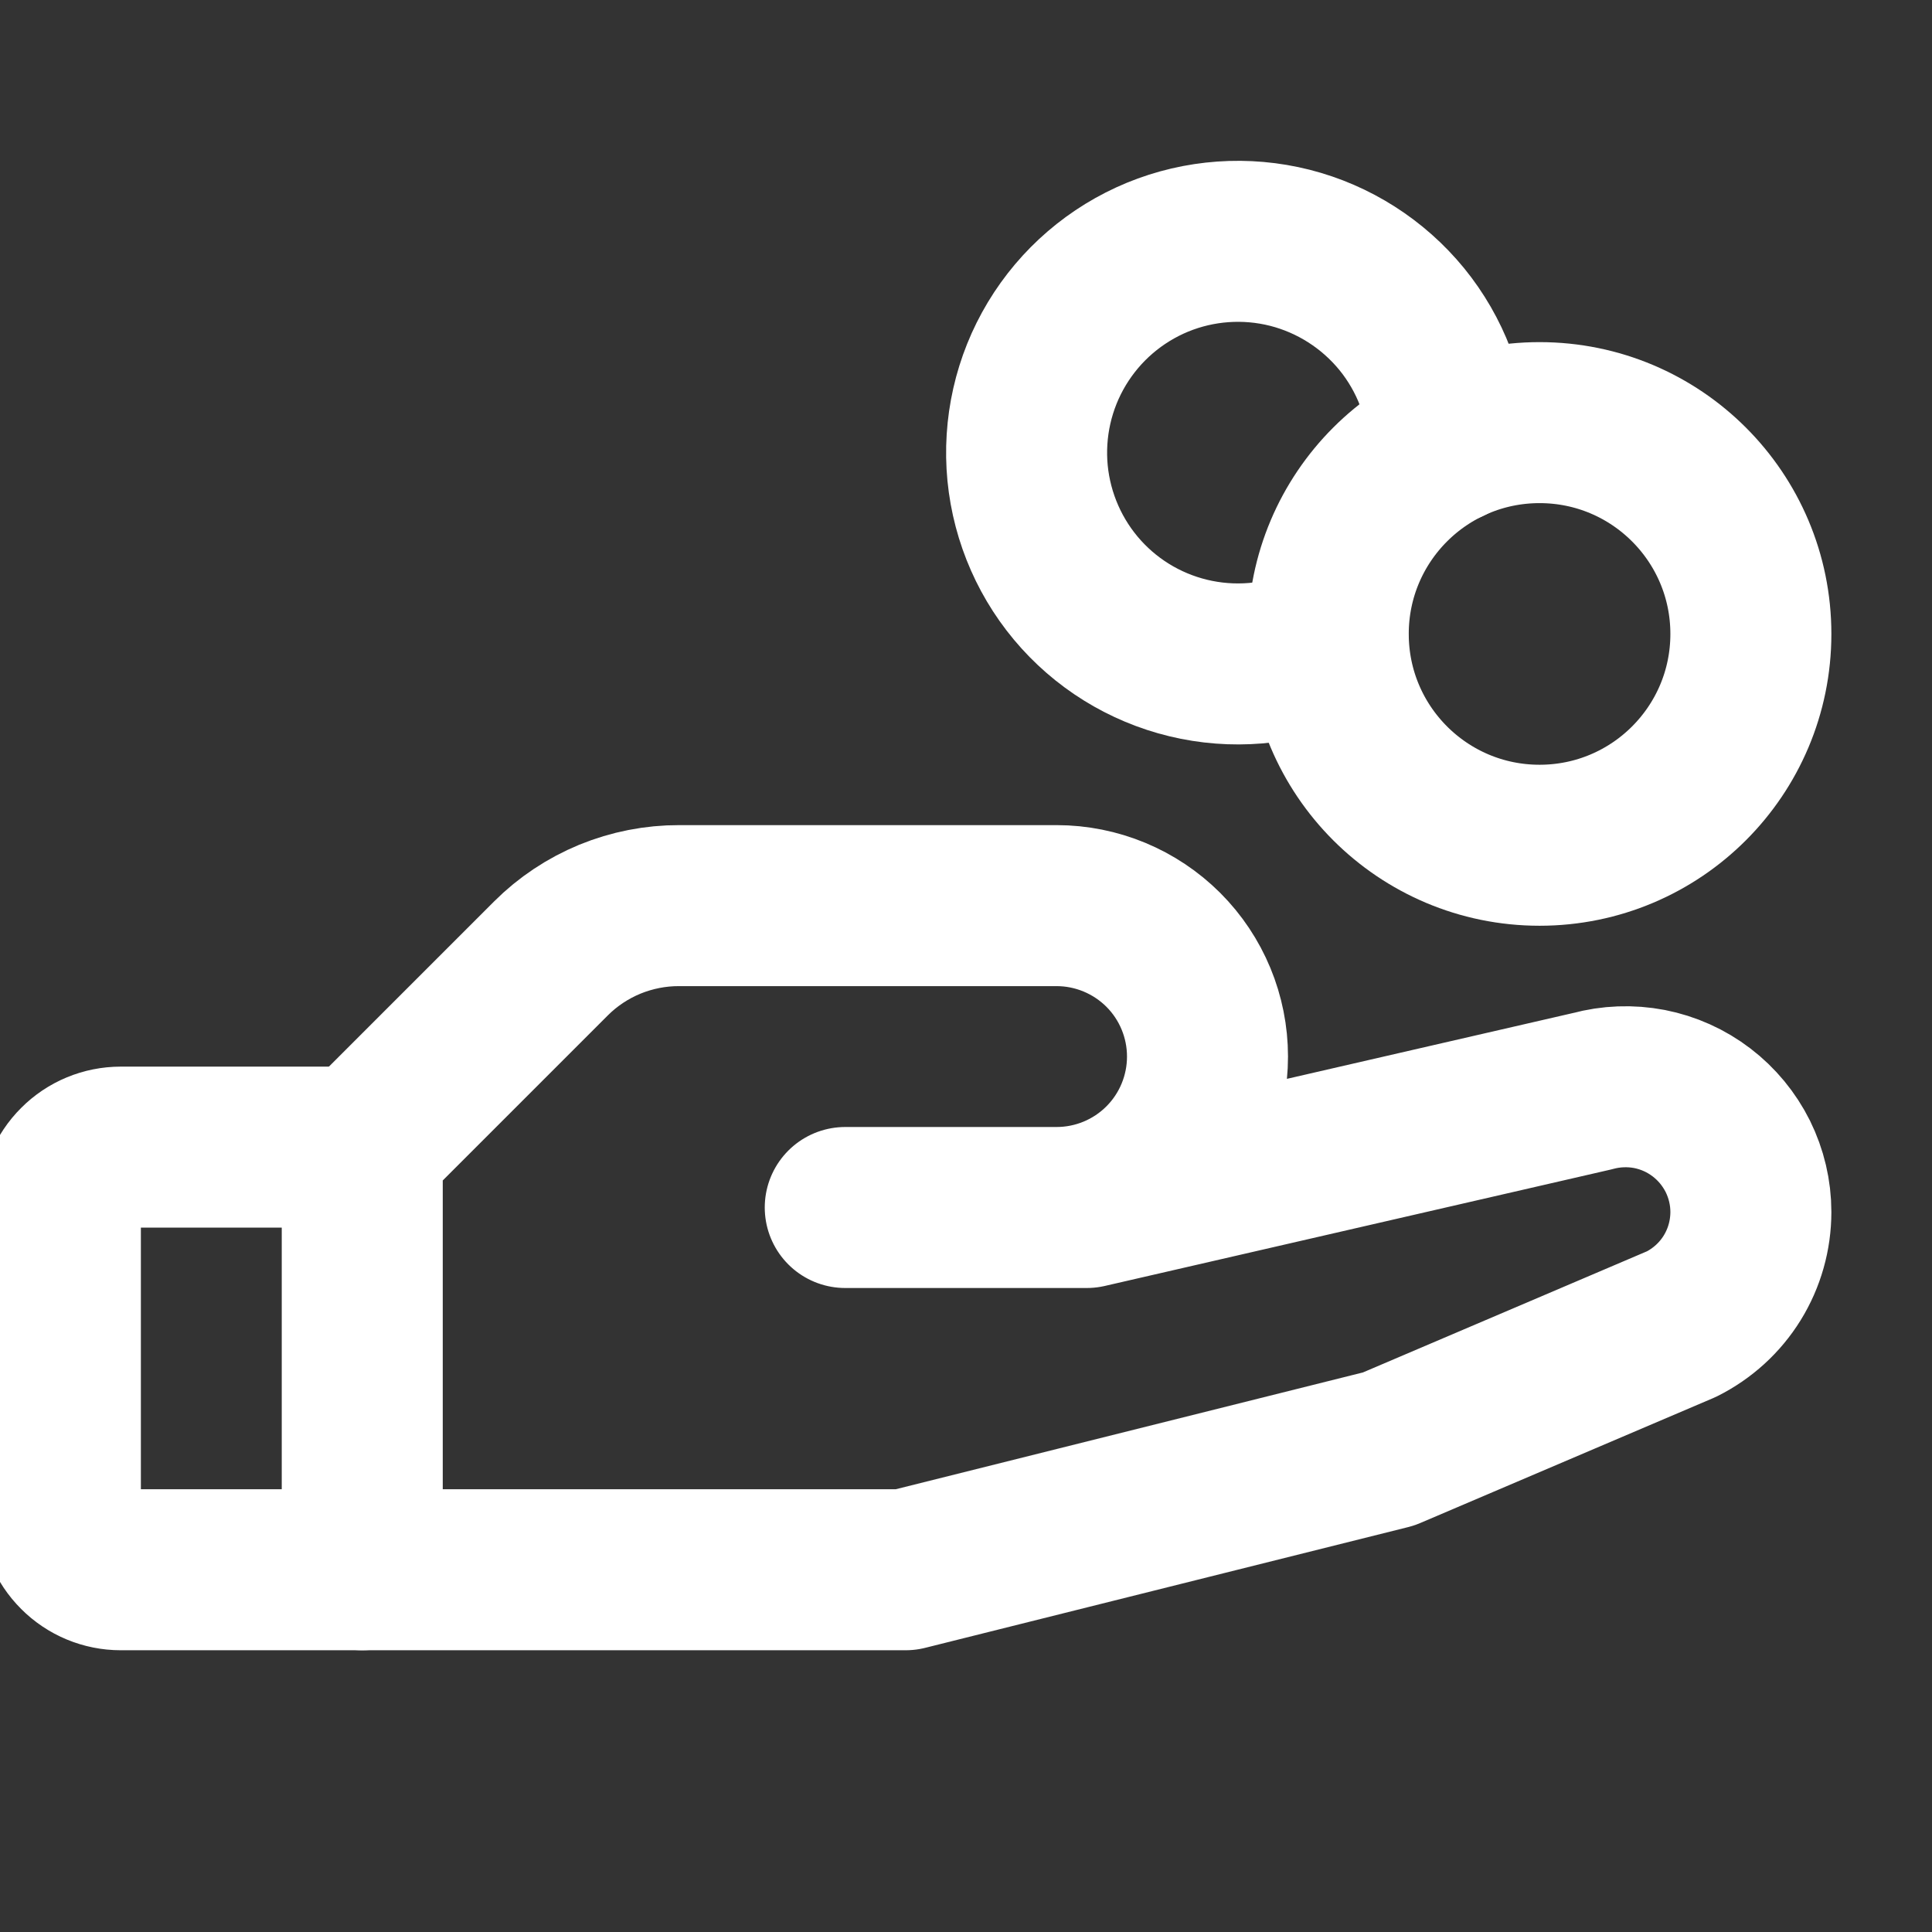
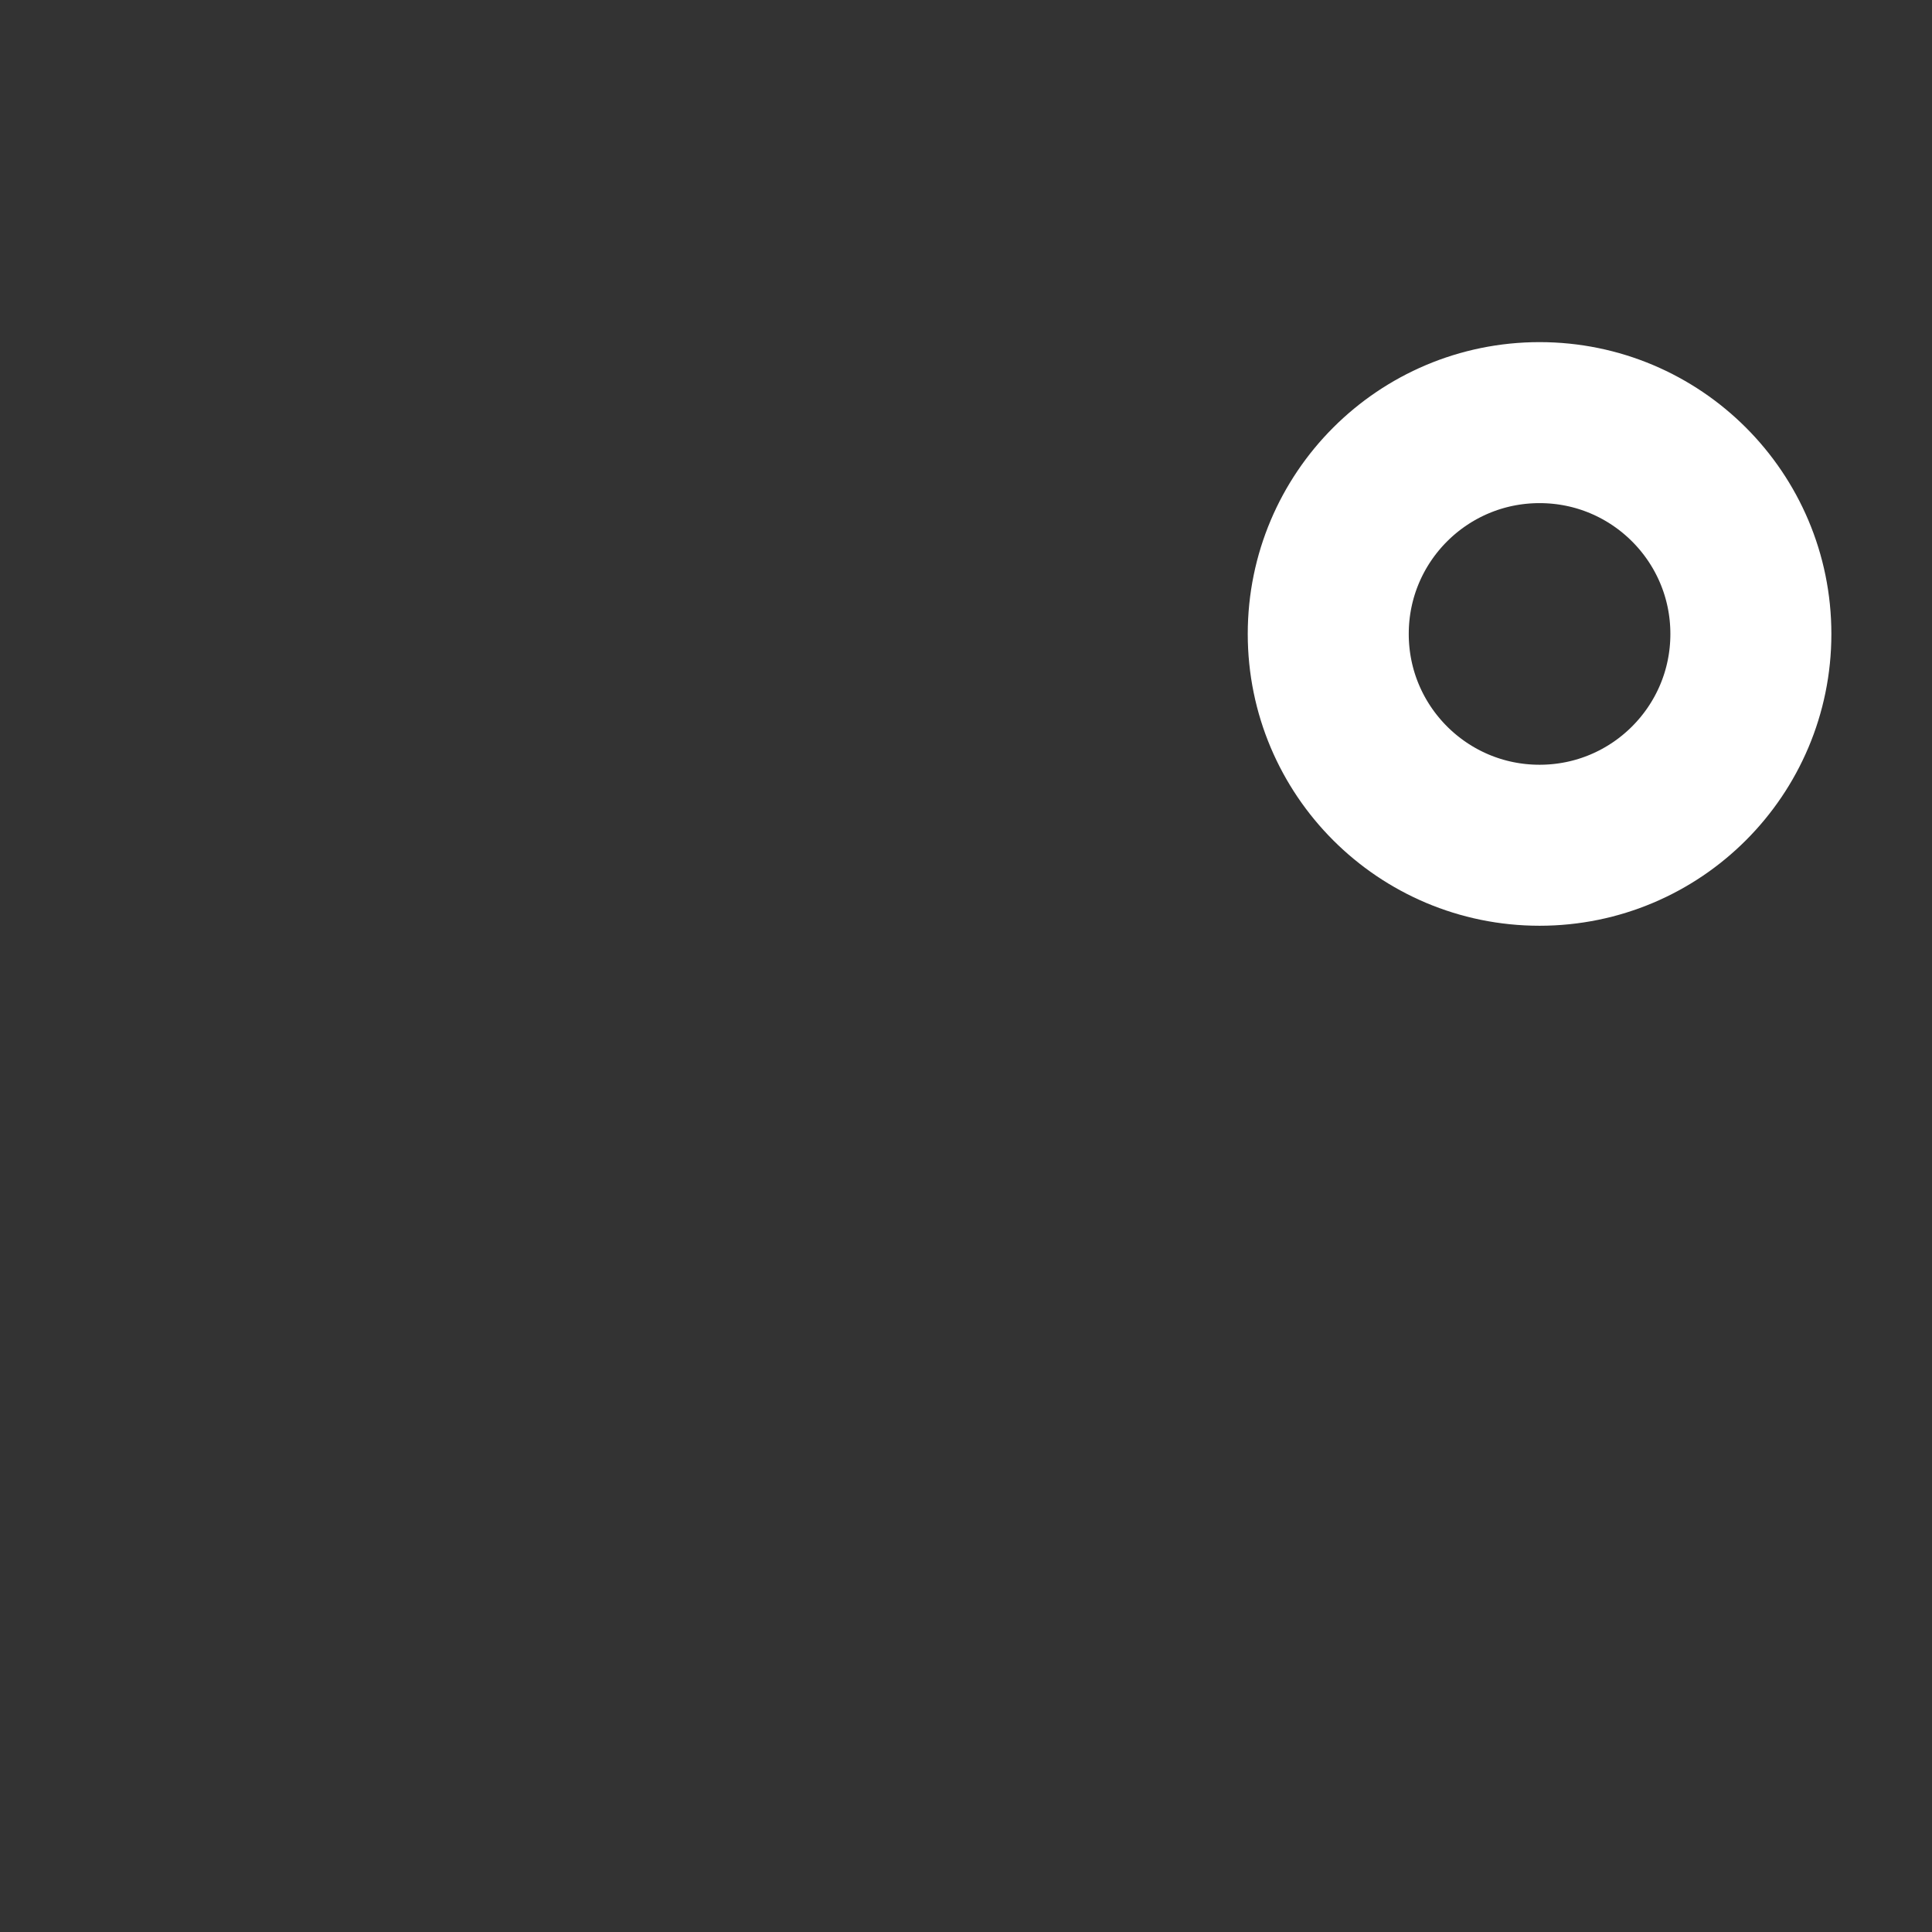
<svg xmlns="http://www.w3.org/2000/svg" width="24" height="24" viewBox="0 0 24 24" fill="none">
  <rect x="0" y="0" width="24" height="24" fill="#333333" stroke="none" />
  <g clip-path="url(#clip0_1603_15948)">
    <path d="M19.125 10.5C20.575 10.5 21.75 9.325 21.75 7.875C21.75 6.425 20.575 5.25 19.125 5.25C17.675 5.25 16.5 6.425 16.5 7.875C16.5 9.325 17.675 10.5 19.125 10.5Z" stroke="white" stroke-width="2" stroke-linecap="round" stroke-linejoin="round" />
-     <path d="M4.5 19.5H1.5C1.301 19.5 1.11 19.421 0.97 19.28C0.829 19.14 0.75 18.949 0.75 18.75V15C0.75 14.801 0.829 14.61 0.97 14.47C1.11 14.329 1.301 14.25 1.5 14.25H4.5" stroke="white" stroke-width="2" stroke-linecap="round" stroke-linejoin="round" />
-     <path d="M10.5 15H13.5L19.781 13.555C20.012 13.492 20.255 13.483 20.49 13.528C20.725 13.574 20.946 13.673 21.137 13.819C21.327 13.964 21.481 14.151 21.588 14.365C21.694 14.58 21.75 14.816 21.75 15.055C21.75 15.344 21.67 15.628 21.518 15.874C21.366 16.12 21.148 16.318 20.889 16.448L17.25 18L11.25 19.5H4.5V14.25L6.844 11.906C7.053 11.697 7.302 11.532 7.575 11.419C7.849 11.307 8.142 11.249 8.438 11.25H13.125C13.622 11.25 14.099 11.448 14.451 11.799C14.803 12.151 15 12.628 15 13.125C15 13.622 14.803 14.099 14.451 14.451C14.099 14.803 13.622 15 13.125 15H10.5Z" stroke="white" stroke-width="2" stroke-linecap="round" stroke-linejoin="round" />
-     <path d="M16.5 7.996C15.991 8.237 15.417 8.307 14.865 8.197C14.312 8.087 13.809 7.802 13.431 7.384C13.053 6.966 12.82 6.437 12.765 5.877C12.711 5.316 12.838 4.752 13.129 4.269C13.42 3.786 13.858 3.41 14.379 3.195C14.9 2.981 15.477 2.94 16.023 3.078C16.569 3.217 17.056 3.528 17.413 3.964C17.769 4.401 17.975 4.941 18 5.504" stroke="white" stroke-width="2" stroke-linecap="round" stroke-linejoin="round" />
  </g>
  <defs>
    <clipPath id="clip0_1603_15948">
      <rect width="24" height="24" fill="white" />
    </clipPath>
  </defs>
</svg>